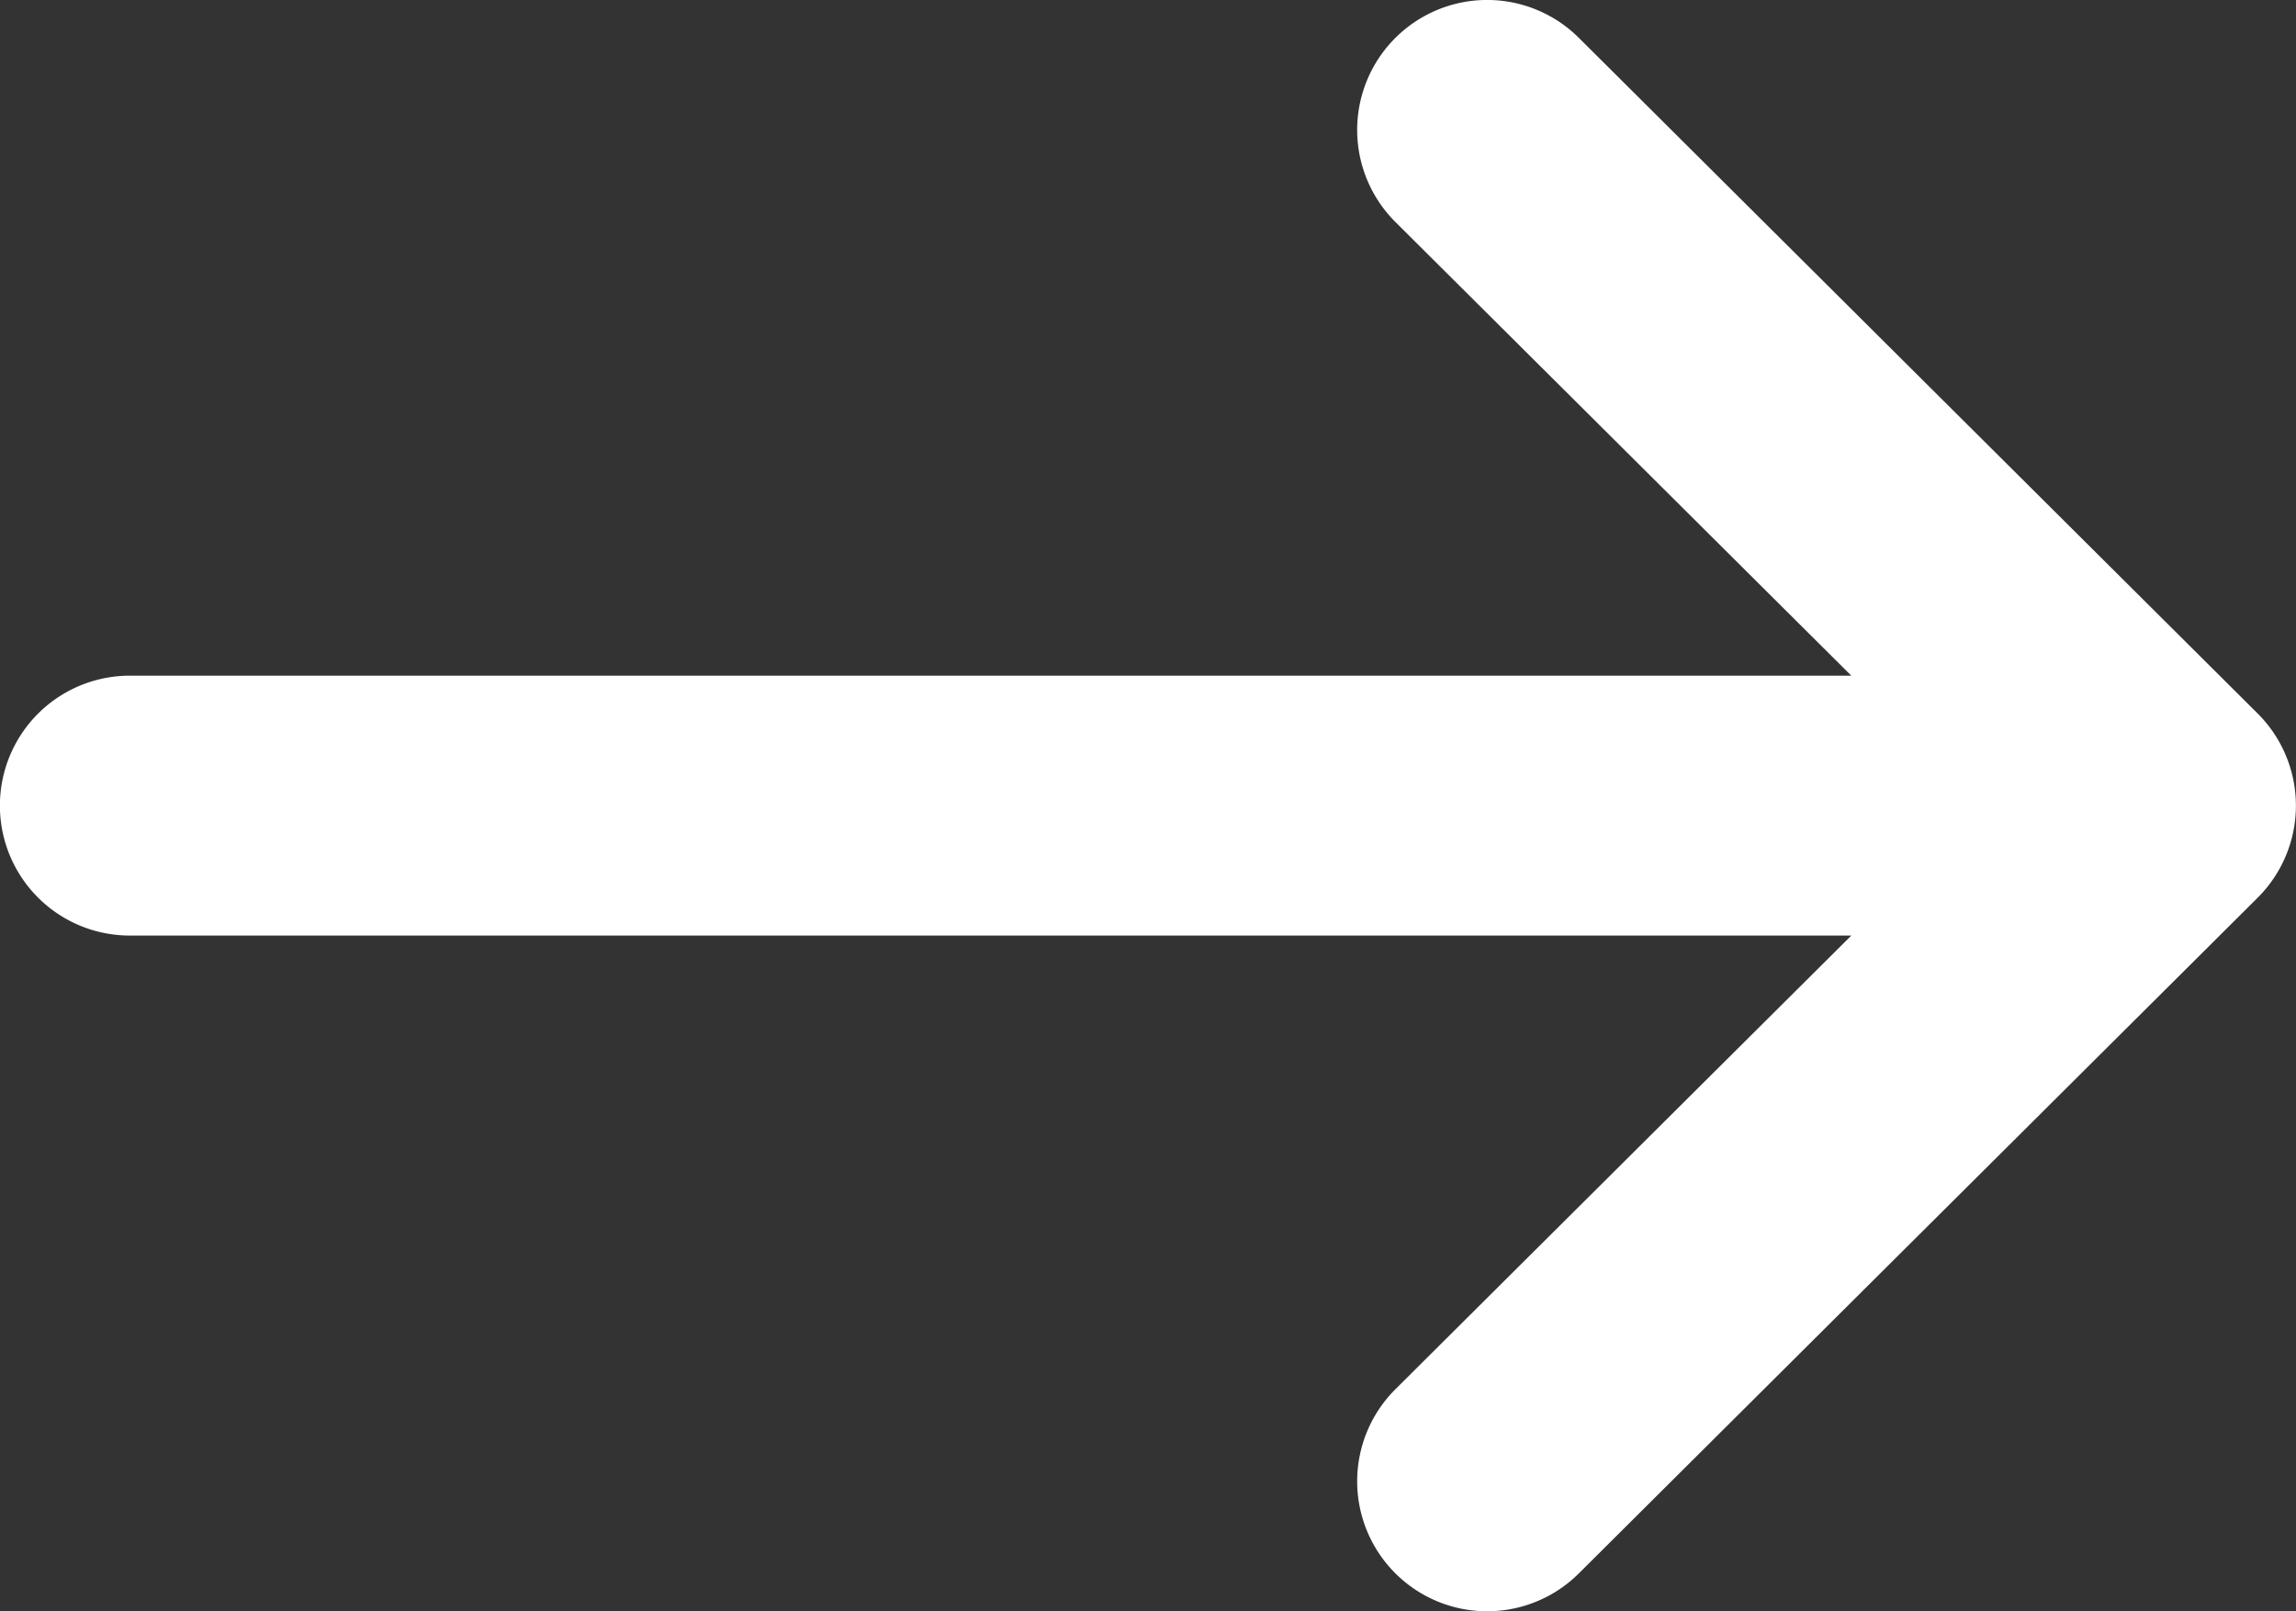
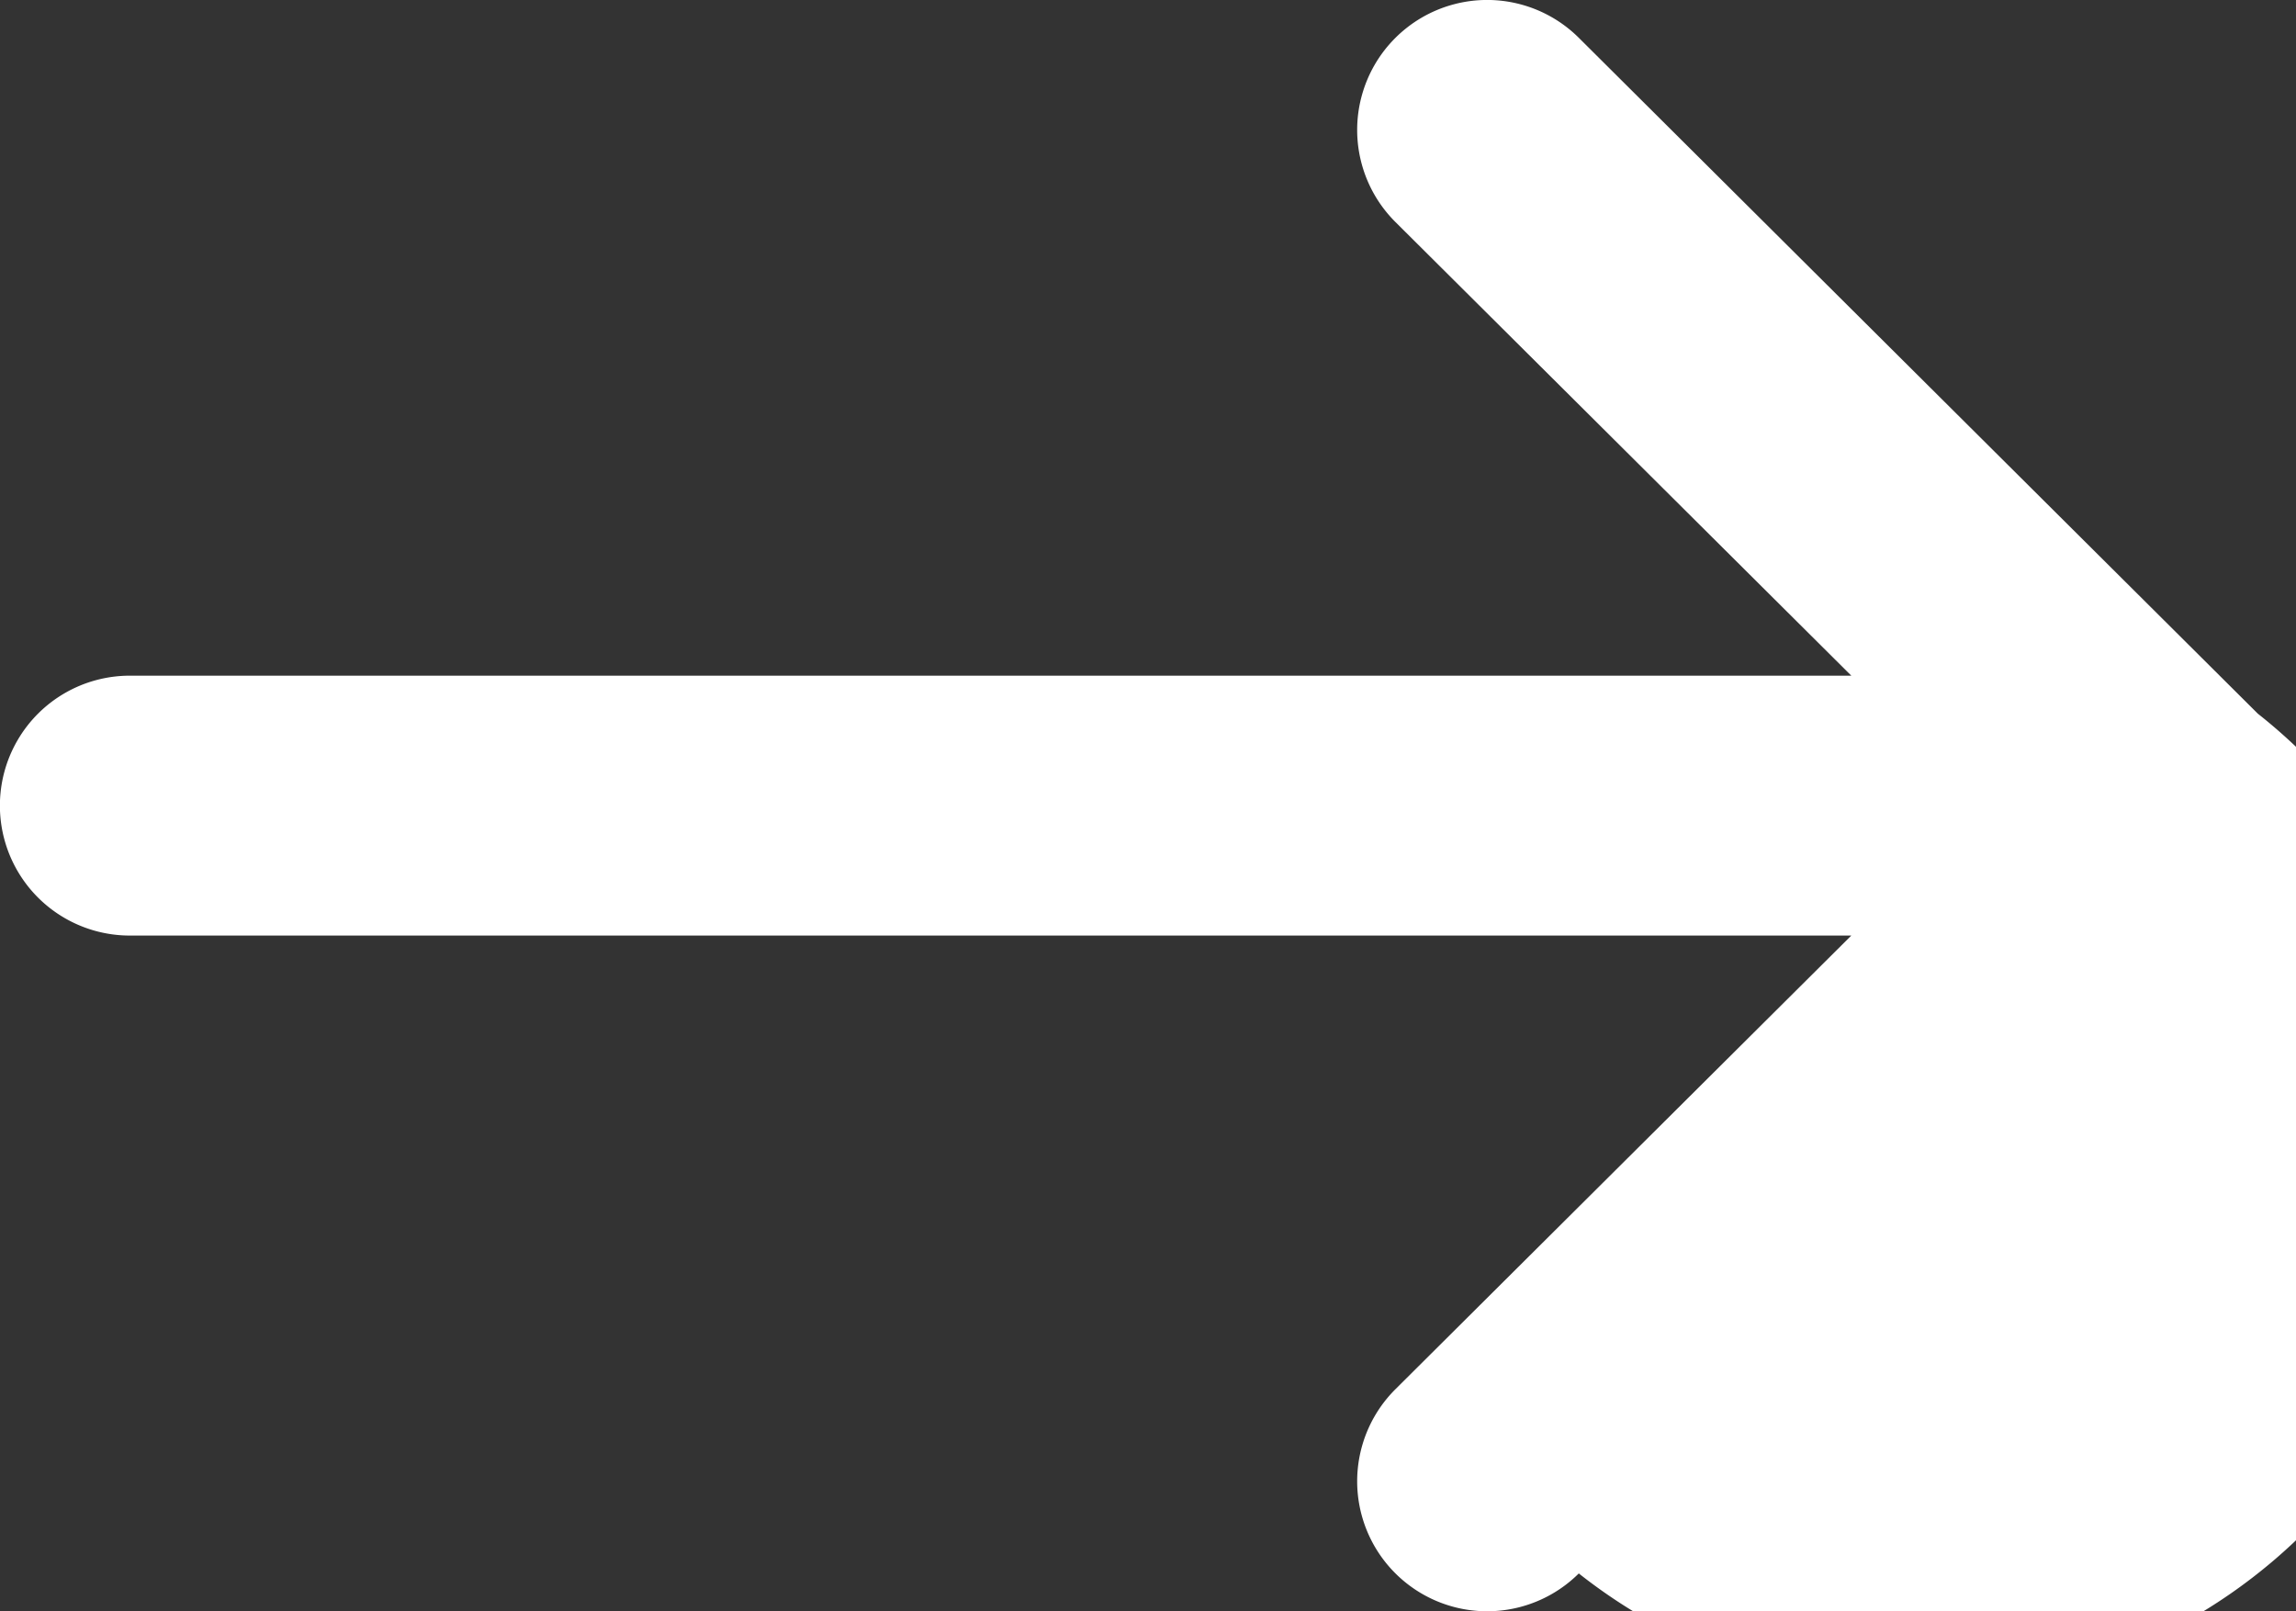
<svg xmlns="http://www.w3.org/2000/svg" width="12.149" height="8.524" viewBox="0 0 12.149 8.524">
  <rect x="0" y="0" width="12.149" height="8.524" fill="#333333" stroke="none" />
  <g id="arow-btn" transform="translate(0)">
-     <path id="Path_29516" data-name="Path 29516" d="M21.209,135.776h0L17.616,132.2a.687.687,0,0,0-.97.975l2.412,2.4H9.949a.687.687,0,0,0,0,1.375h9.109l-2.412,2.4a.687.687,0,0,0,.97.975l3.592-3.575h0A.688.688,0,0,0,21.209,135.776Z" transform="translate(-9.262 -132)" fill="#fff" />
+     <path id="Path_29516" data-name="Path 29516" d="M21.209,135.776h0L17.616,132.2a.687.687,0,0,0-.97.975l2.412,2.4H9.949a.687.687,0,0,0,0,1.375h9.109l-2.412,2.4a.687.687,0,0,0,.97.975h0A.688.688,0,0,0,21.209,135.776Z" transform="translate(-9.262 -132)" fill="#fff" />
  </g>
</svg>